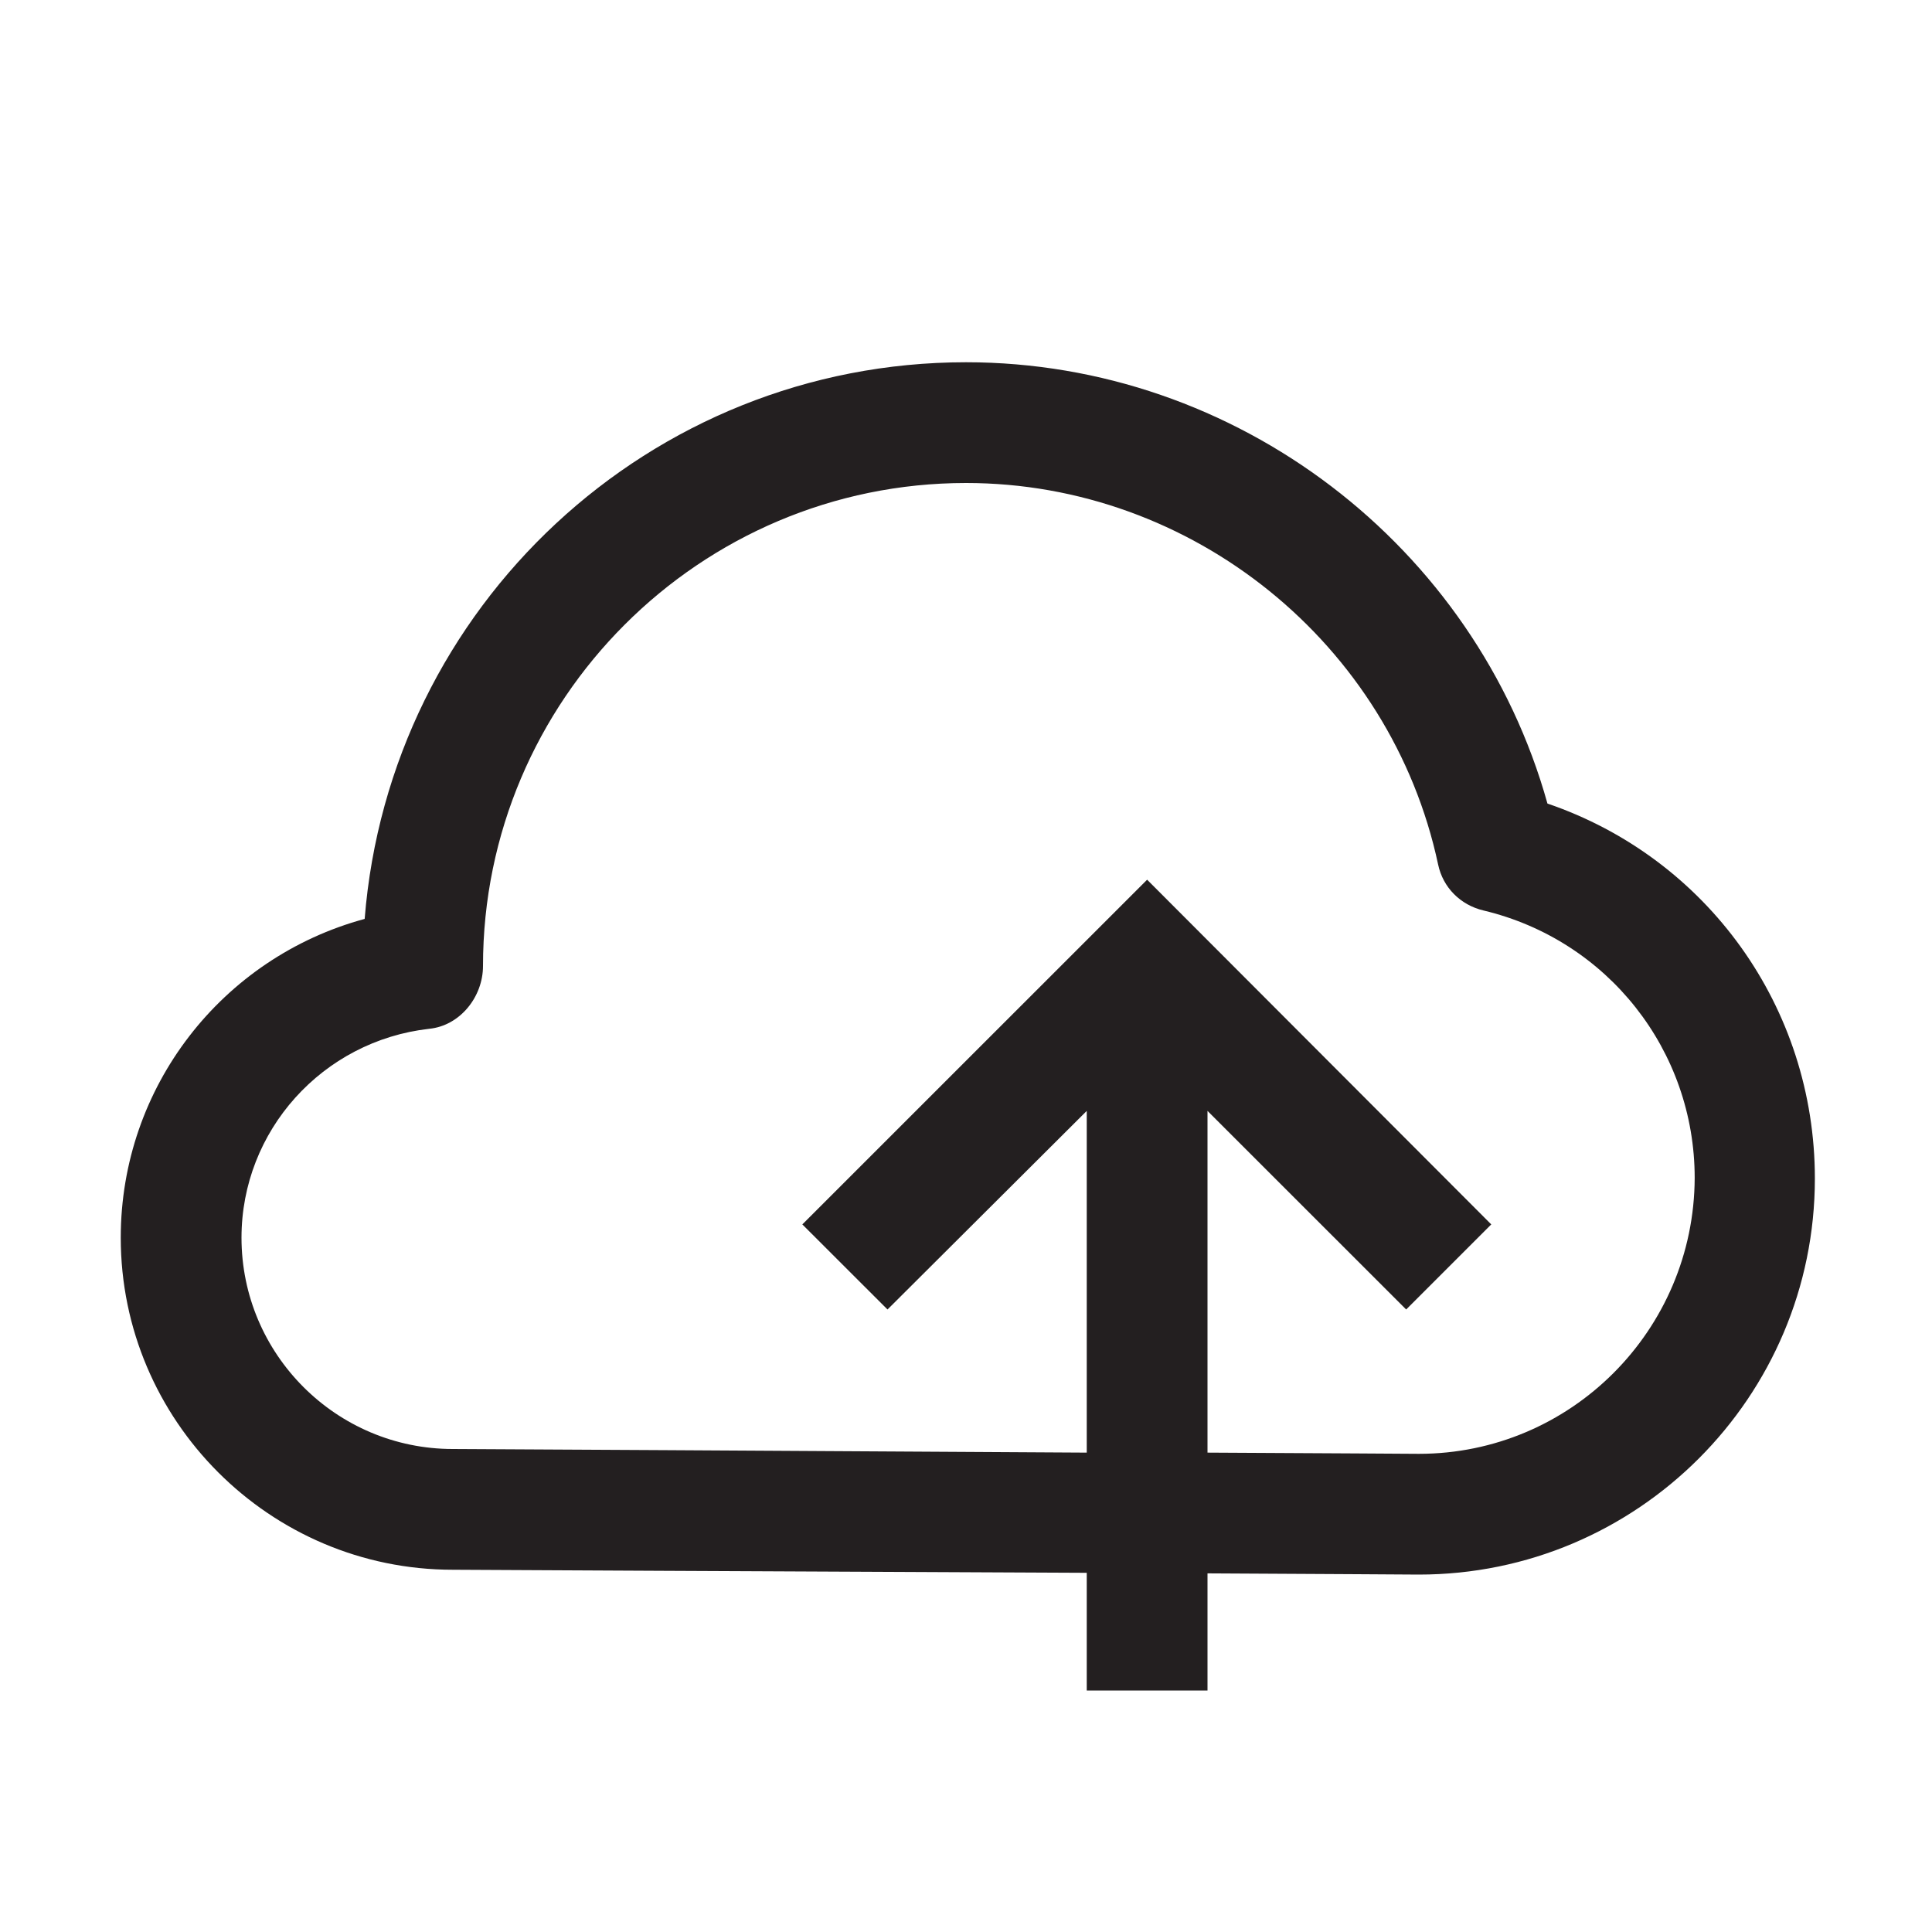
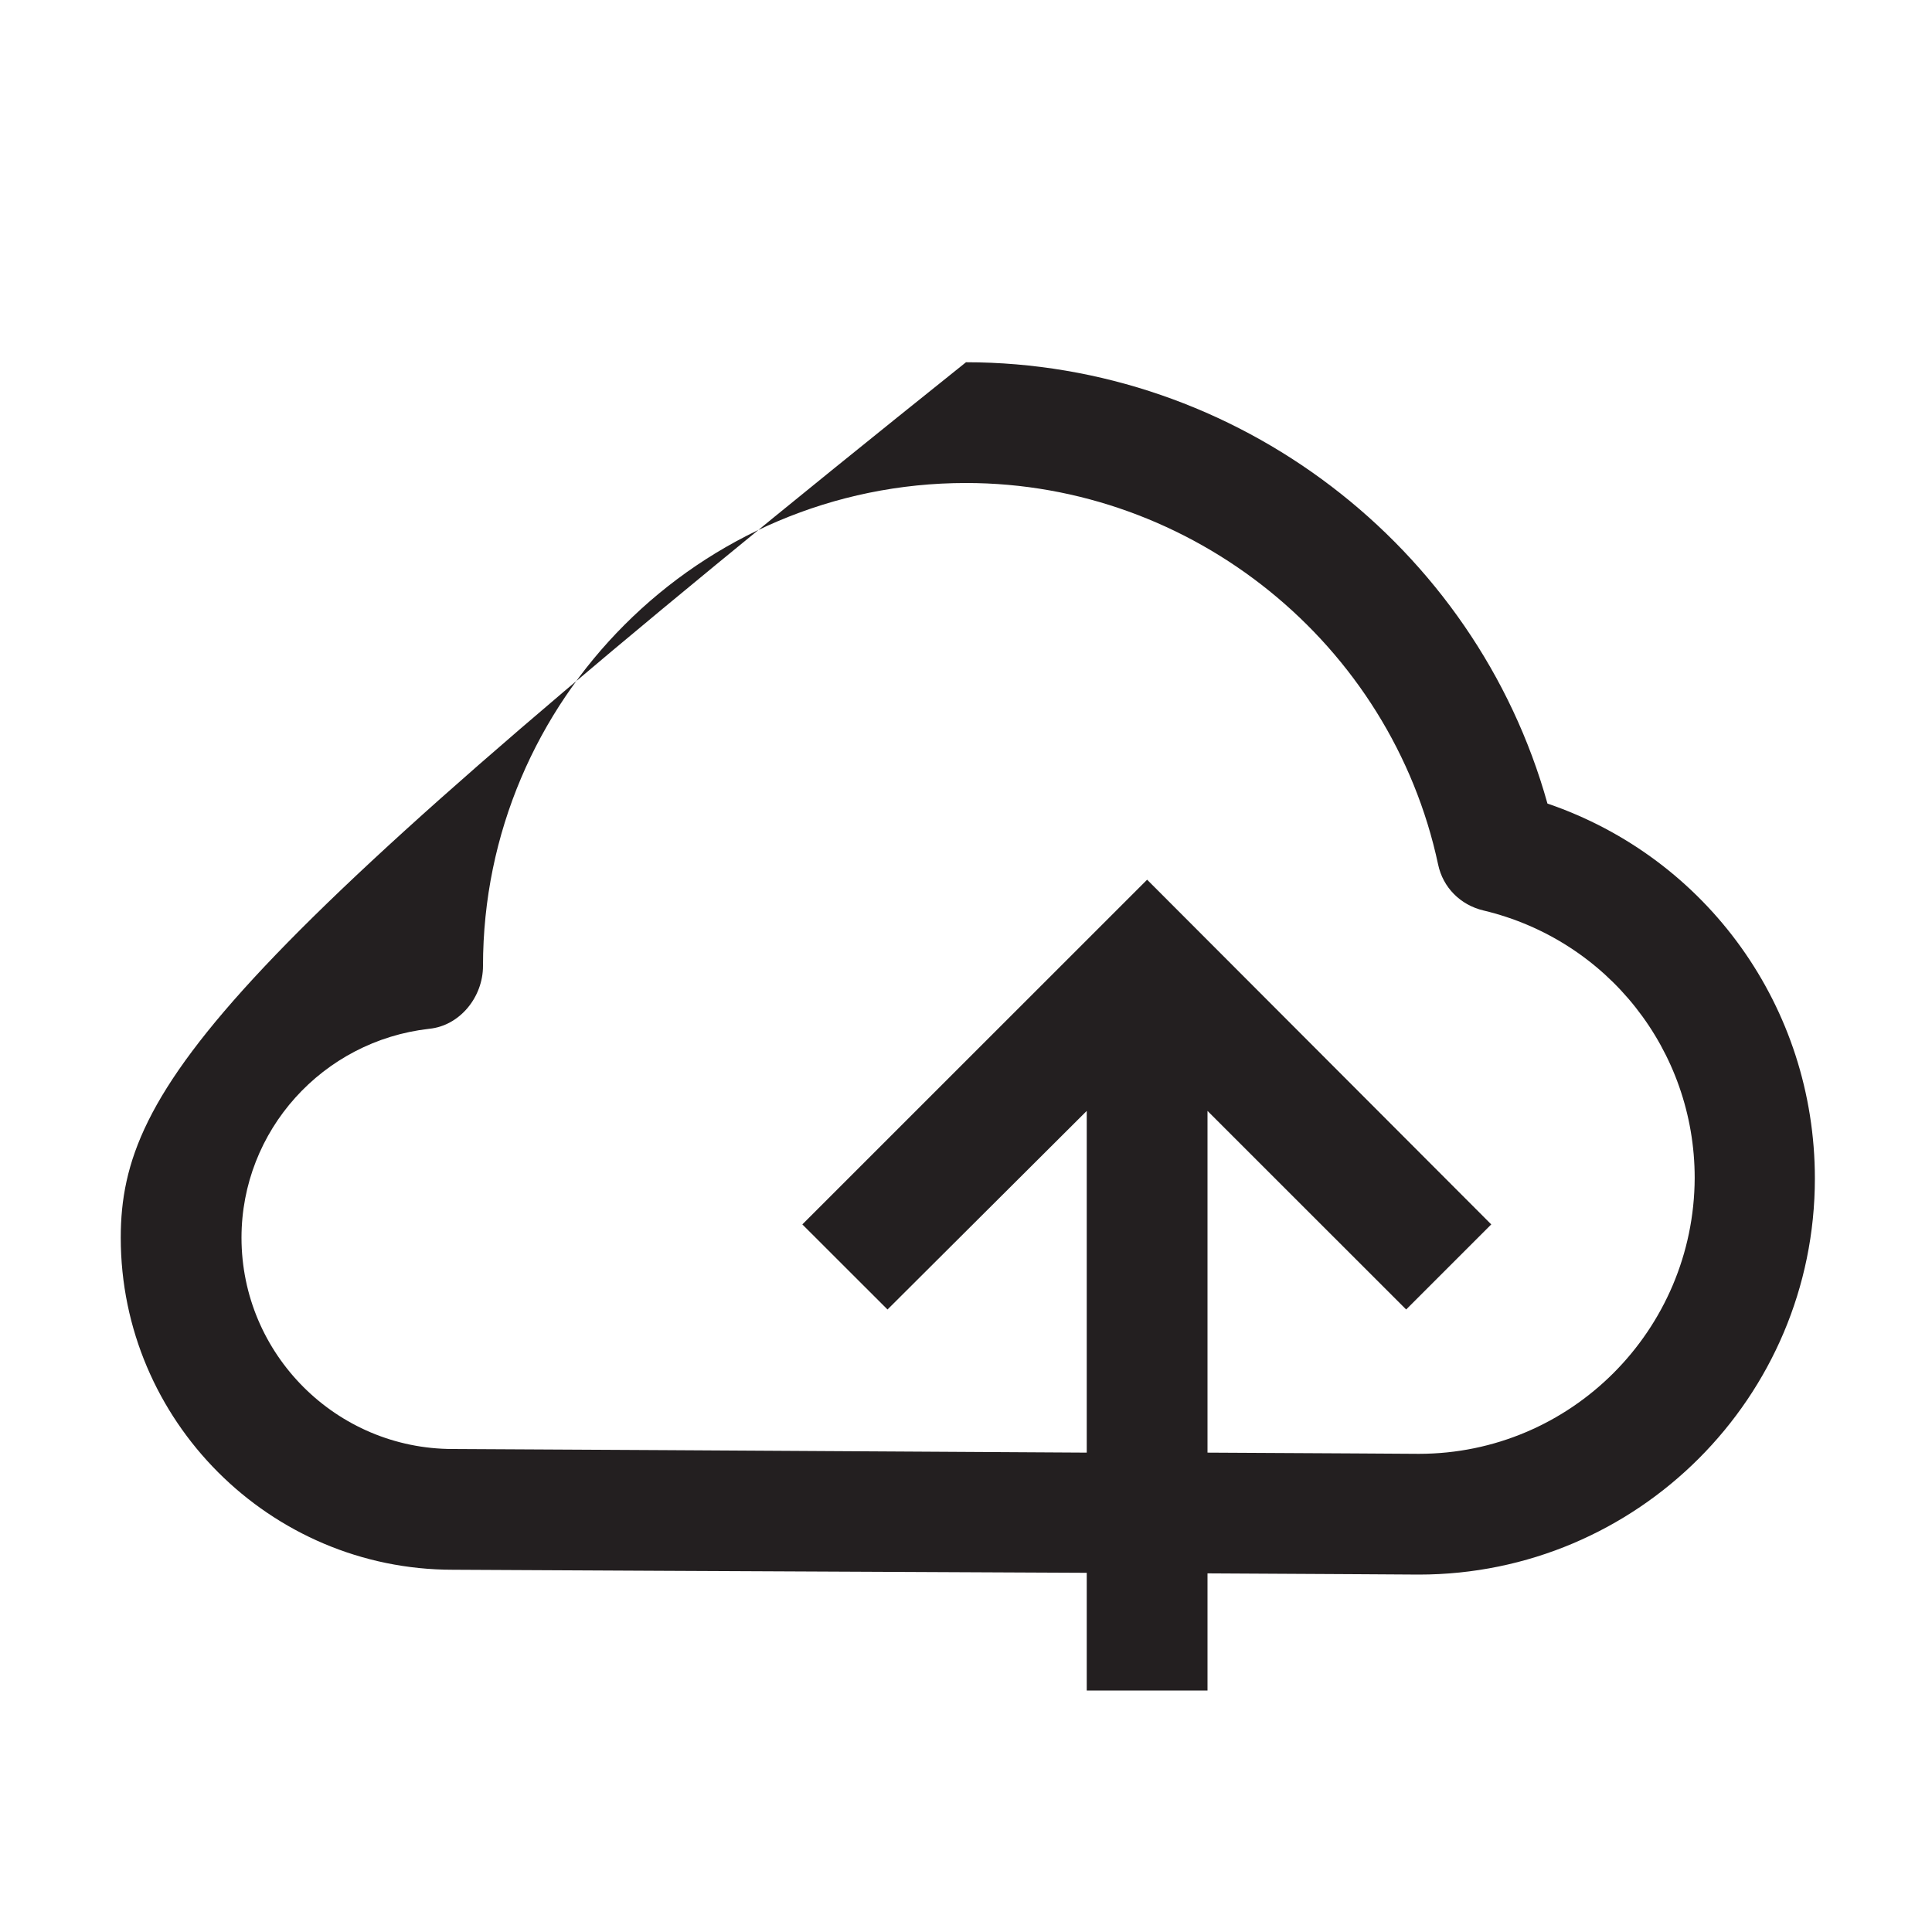
<svg xmlns="http://www.w3.org/2000/svg" width="24" height="24" viewBox="0 0 24 24" fill="none">
-   <path d="M19.223 9.982C18.33 6.78 15.36 4.5 12 4.5C8.07 4.5 4.838 7.537 4.53 11.415C2.76 11.895 1.5 13.5 1.5 15.375C1.5 17.648 3.353 19.5 5.625 19.5C5.625 19.5 10.027 19.523 13.5 19.538V21H15V19.545C16.477 19.552 17.558 19.56 17.625 19.56C20.34 19.56 22.545 17.355 22.545 14.64C22.545 12.51 21.203 10.658 19.223 9.982ZM17.625 18.06C17.558 18.06 16.477 18.052 15 18.045V13.8L17.468 16.267L18.525 15.21L14.25 10.928L9.967 15.21L11.025 16.267L13.5 13.8V18.045C10.027 18.023 5.625 18 5.625 18C4.178 18 3 16.823 3 15.375C3 14.047 4.005 12.93 5.332 12.78C5.715 12.742 6 12.383 6 12C6 8.693 8.693 6 12 6C14.812 6 17.28 7.995 17.865 10.74C17.925 11.025 18.142 11.242 18.427 11.31C19.973 11.678 21.052 13.05 21.052 14.633C21.045 16.523 19.515 18.06 17.625 18.06Z" fill="#231F20" />
+   <path d="M19.223 9.982C18.33 6.78 15.36 4.5 12 4.5C2.76 11.895 1.5 13.5 1.5 15.375C1.5 17.648 3.353 19.5 5.625 19.5C5.625 19.5 10.027 19.523 13.5 19.538V21H15V19.545C16.477 19.552 17.558 19.56 17.625 19.56C20.34 19.56 22.545 17.355 22.545 14.64C22.545 12.51 21.203 10.658 19.223 9.982ZM17.625 18.06C17.558 18.06 16.477 18.052 15 18.045V13.8L17.468 16.267L18.525 15.21L14.25 10.928L9.967 15.21L11.025 16.267L13.5 13.8V18.045C10.027 18.023 5.625 18 5.625 18C4.178 18 3 16.823 3 15.375C3 14.047 4.005 12.93 5.332 12.78C5.715 12.742 6 12.383 6 12C6 8.693 8.693 6 12 6C14.812 6 17.28 7.995 17.865 10.74C17.925 11.025 18.142 11.242 18.427 11.31C19.973 11.678 21.052 13.05 21.052 14.633C21.045 16.523 19.515 18.06 17.625 18.06Z" fill="#231F20" />
</svg>